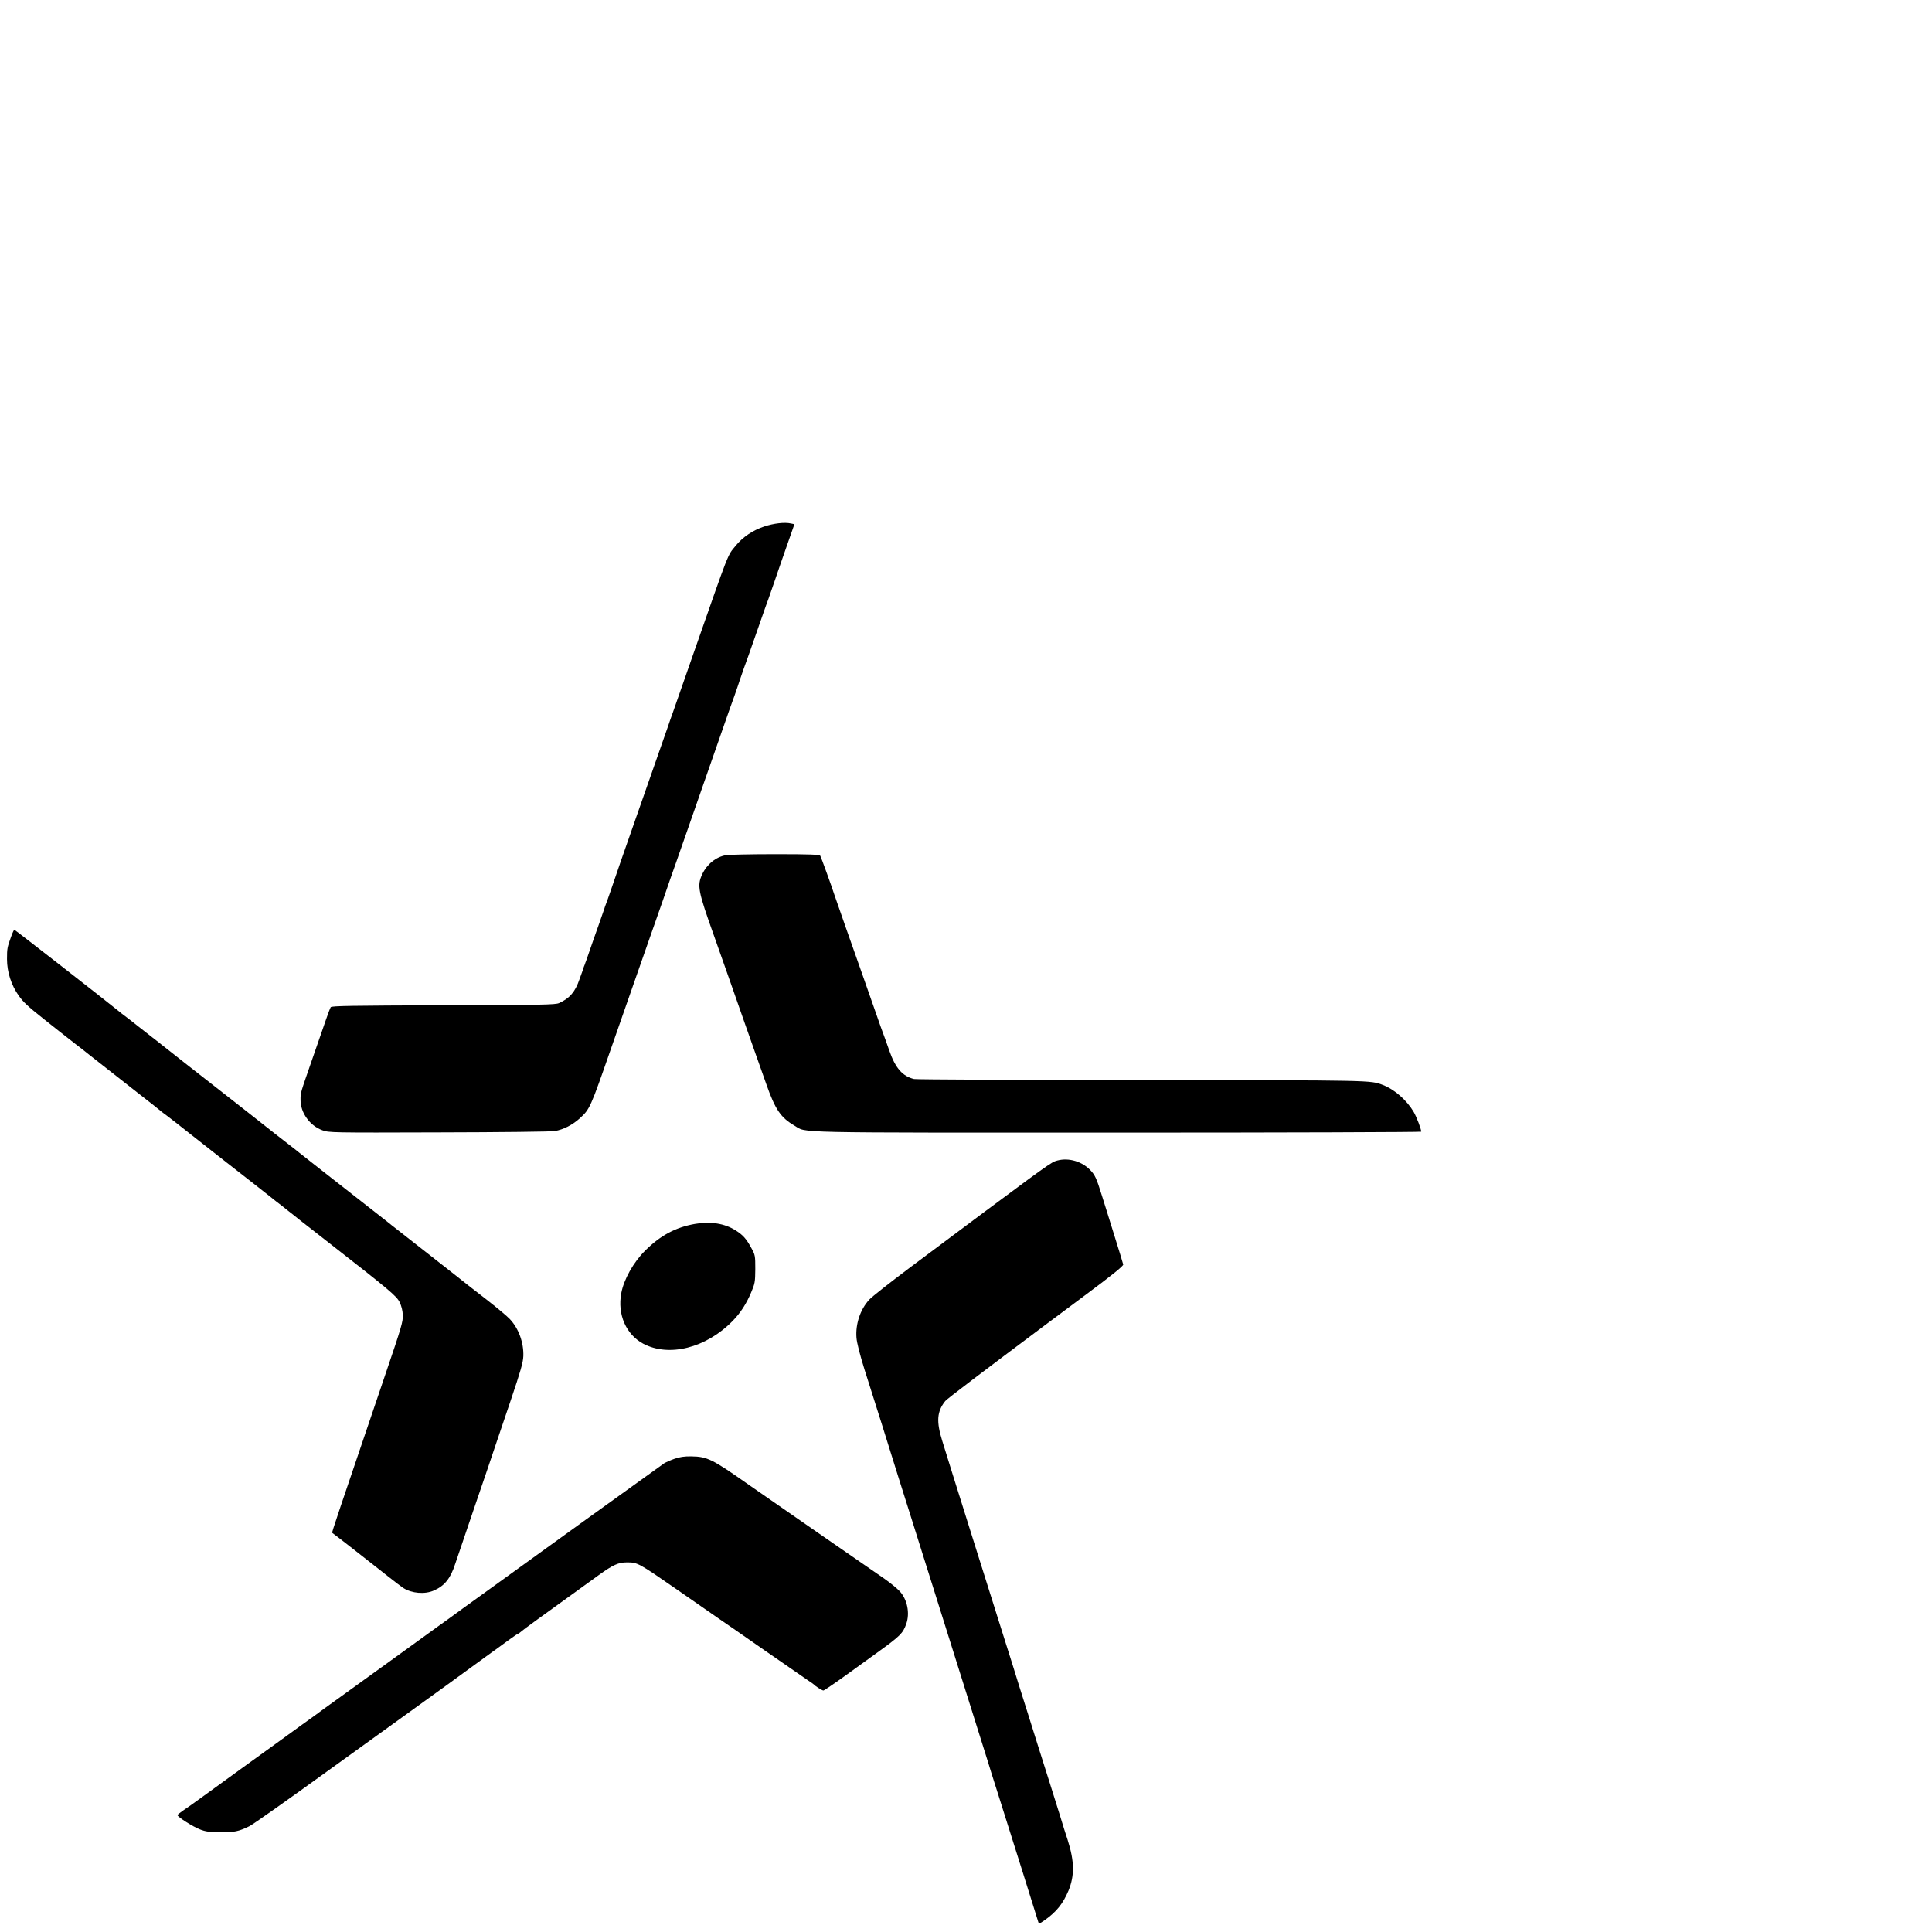
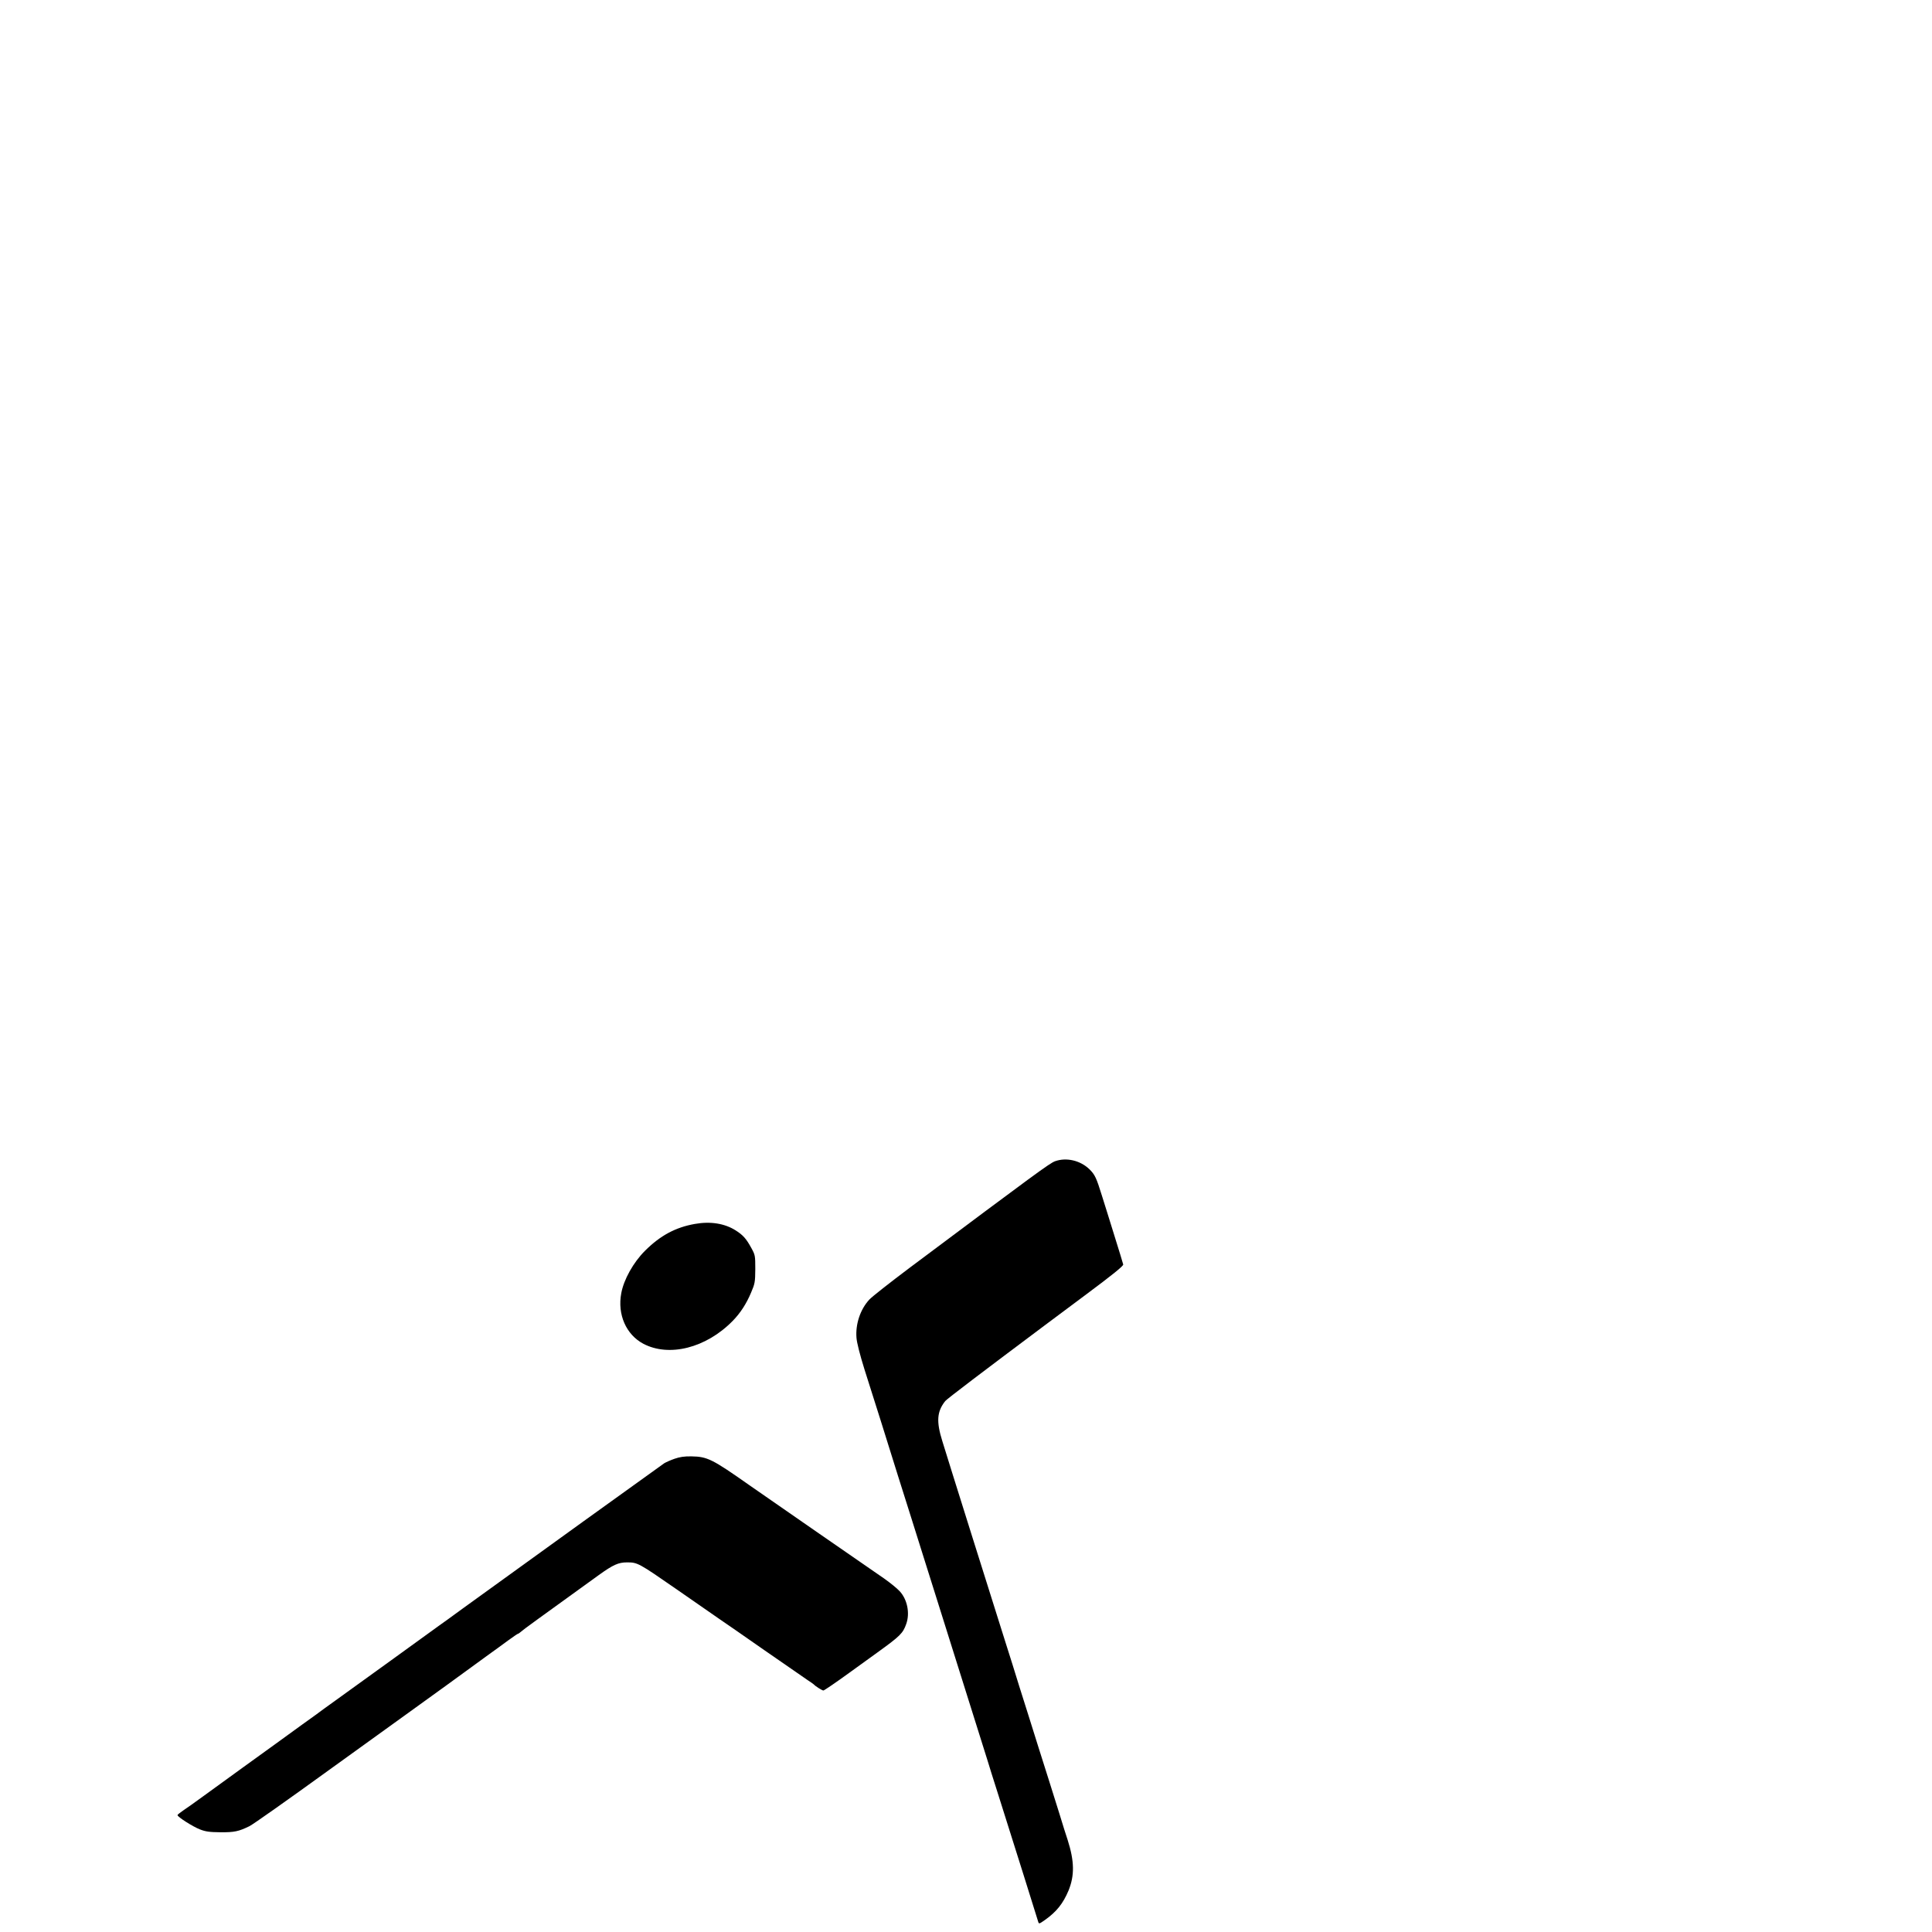
<svg xmlns="http://www.w3.org/2000/svg" version="1.0" width="16pt" height="16pt" viewBox="0 0 16 16" preserveAspectRatio="xMidYMid meet">
  <g transform="translate(0,16) scale(0.001,-0.001)" fill="#000000" stroke="none">
-     <path d="M6329 11640 c-96 -32 -177 -87 -236 -159 -71 -87 -47 -27 -351 -896 -77 -220 -152 -434 -166 -475 -15 -41 -34 -95 -42 -120 -9 -25 -113 -322 -231 -660 -119 -338 -229 -655 -245 -705 -17 -49 -35 -101 -41 -115 -5 -14 -11 -29 -12 -35 -2 -5 -23 -66 -47 -135 -25 -69 -57 -161 -72 -205 -15 -44 -30 -87 -33 -95 -4 -8 -7 -18 -8 -22 -2 -5 -4 -10 -5 -13 -1 -3 -3 -8 -5 -12 -1 -5 -4 -15 -7 -23 -3 -8 -16 -44 -29 -80 -36 -105 -81 -157 -169 -197 -31 -14 -140 -16 -959 -18 -762 -3 -925 -5 -932 -16 -5 -8 -22 -52 -38 -99 -16 -47 -66 -191 -111 -320 -105 -303 -101 -286 -101 -348 -1 -106 76 -214 180 -252 52 -20 73 -21 965 -18 501 1 934 6 961 11 72 13 147 51 208 107 81 74 87 86 255 570 22 63 91 259 152 435 62 176 143 410 182 520 38 110 80 229 93 265 13 36 30 85 38 110 8 25 43 124 77 220 34 96 81 231 105 300 24 69 76 217 115 330 89 255 209 597 220 630 5 14 25 70 45 125 19 55 37 107 39 115 5 17 64 185 76 215 4 11 36 101 70 200 34 99 66 189 70 200 5 11 36 99 69 195 33 96 84 246 115 332 l55 157 -29 6 c-53 12 -143 1 -221 -25z" />
-     <path d="M6013 8918 c-83 -14 -158 -74 -198 -159 -43 -94 -35 -136 100 -514 116 -327 136 -386 255 -725 34 -96 74 -211 90 -255 16 -44 54 -152 85 -240 75 -214 120 -280 236 -348 103 -61 -73 -57 2676 -57 1382 0 2513 4 2513 8 0 22 -39 123 -62 163 -58 98 -159 187 -256 224 -103 39 -66 39 -1987 40 -1023 1 -1876 5 -1895 9 -96 23 -155 91 -205 235 -20 58 -41 115 -45 126 -5 11 -41 112 -80 225 -40 113 -85 241 -100 285 -64 180 -223 632 -230 655 -21 66 -110 312 -117 323 -6 10 -90 13 -373 13 -201 0 -384 -4 -407 -8z" />
-     <path d="M92 8243 c-32 -89 -34 -98 -34 -186 0 -106 35 -216 98 -304 38 -53 72 -85 204 -190 25 -21 233 -184 269 -212 19 -14 73 -56 120 -94 122 -96 172 -135 386 -303 105 -81 195 -153 201 -159 7 -5 24 -19 40 -30 24 -18 122 -94 164 -128 8 -7 161 -127 340 -267 179 -139 341 -267 360 -282 19 -16 40 -32 45 -36 19 -14 100 -77 111 -87 7 -5 25 -20 41 -32 15 -12 38 -30 50 -40 12 -10 117 -92 234 -183 500 -390 562 -442 588 -493 16 -33 25 -69 27 -108 2 -54 -12 -102 -138 -472 -403 -1185 -451 -1328 -447 -1331 34 -24 348 -270 459 -358 58 -46 116 -90 130 -99 71 -45 178 -54 253 -21 89 39 138 100 177 221 10 31 82 243 160 471 78 228 155 453 170 500 16 47 74 220 130 384 81 240 102 312 104 365 4 111 -38 228 -111 306 -21 23 -105 93 -188 158 -82 64 -155 121 -161 125 -6 5 -147 117 -315 248 -167 131 -308 242 -314 246 -5 5 -49 39 -96 76 -133 104 -321 251 -465 364 -72 57 -148 117 -169 133 -21 17 -50 39 -64 51 -14 11 -57 45 -95 74 -38 29 -76 59 -85 66 -20 17 -405 319 -481 378 -79 61 -386 302 -446 350 -28 23 -66 52 -84 66 -18 14 -70 54 -115 90 -45 36 -94 74 -109 85 -15 11 -40 30 -55 43 -108 88 -857 672 -862 672 -4 0 -16 -26 -27 -57z" />
    <path d="M8737 6383 c-45 -17 -157 -99 -1202 -881 -165 -124 -317 -243 -337 -266 -74 -81 -114 -202 -105 -315 3 -41 28 -139 66 -261 111 -349 163 -514 277 -880 30 -96 79 -251 109 -345 29 -93 79 -251 110 -350 31 -99 69 -220 85 -270 77 -244 424 -1348 440 -1400 10 -33 45 -147 79 -252 139 -439 326 -1034 338 -1075 7 -23 7 -23 56 11 96 68 150 135 196 244 51 125 49 243 -7 419 -12 34 -42 131 -67 213 -26 83 -62 197 -80 255 -19 58 -61 193 -95 300 -33 107 -69 222 -80 255 -11 33 -46 146 -79 250 -32 105 -84 270 -115 367 -138 439 -174 554 -278 883 -60 193 -132 422 -160 510 -27 88 -65 210 -84 270 -51 163 -45 245 24 332 13 17 315 246 832 633 14 10 165 123 335 250 220 164 309 236 307 248 -2 9 -35 118 -74 242 -38 124 -85 272 -103 330 -45 145 -57 171 -101 215 -76 75 -193 102 -287 68z" />
    <path d="M5755 5864 c-160 -28 -287 -96 -414 -223 -96 -96 -175 -237 -196 -351 -33 -176 40 -342 182 -418 214 -113 520 -36 740 188 63 64 114 142 153 235 32 75 34 87 35 195 0 111 -1 117 -33 175 -42 77 -69 107 -129 145 -91 58 -209 77 -338 54z" />
    <path d="M5586 3919 c-32 -11 -70 -28 -85 -37 -23 -15 -1226 -882 -1673 -1206 -91 -67 -176 -128 -188 -136 -11 -8 -191 -138 -398 -288 -207 -149 -417 -301 -467 -337 -49 -35 -94 -68 -100 -72 -5 -5 -84 -62 -175 -127 -91 -66 -187 -136 -215 -156 -27 -20 -149 -108 -270 -195 -121 -88 -272 -197 -335 -243 -63 -46 -136 -98 -162 -115 -26 -18 -48 -35 -48 -39 0 -15 128 -96 185 -118 48 -19 81 -23 170 -24 115 -1 152 7 240 50 28 13 322 221 655 462 333 240 615 444 627 452 31 21 660 477 709 514 23 17 52 38 64 46 12 8 54 39 93 68 39 28 73 52 77 52 3 0 15 8 26 18 17 16 126 95 643 468 118 85 162 105 233 105 88 0 94 -3 413 -224 160 -111 317 -220 350 -243 33 -22 202 -139 375 -260 173 -120 335 -232 360 -249 25 -16 47 -32 50 -35 13 -15 69 -50 79 -50 6 0 105 67 219 150 114 82 216 156 227 164 190 137 213 160 240 237 32 89 9 204 -55 272 -21 23 -78 69 -126 103 -91 62 -1029 712 -1119 775 -307 216 -347 236 -480 238 -58 1 -96 -5 -139 -20z" />
  </g>
</svg>